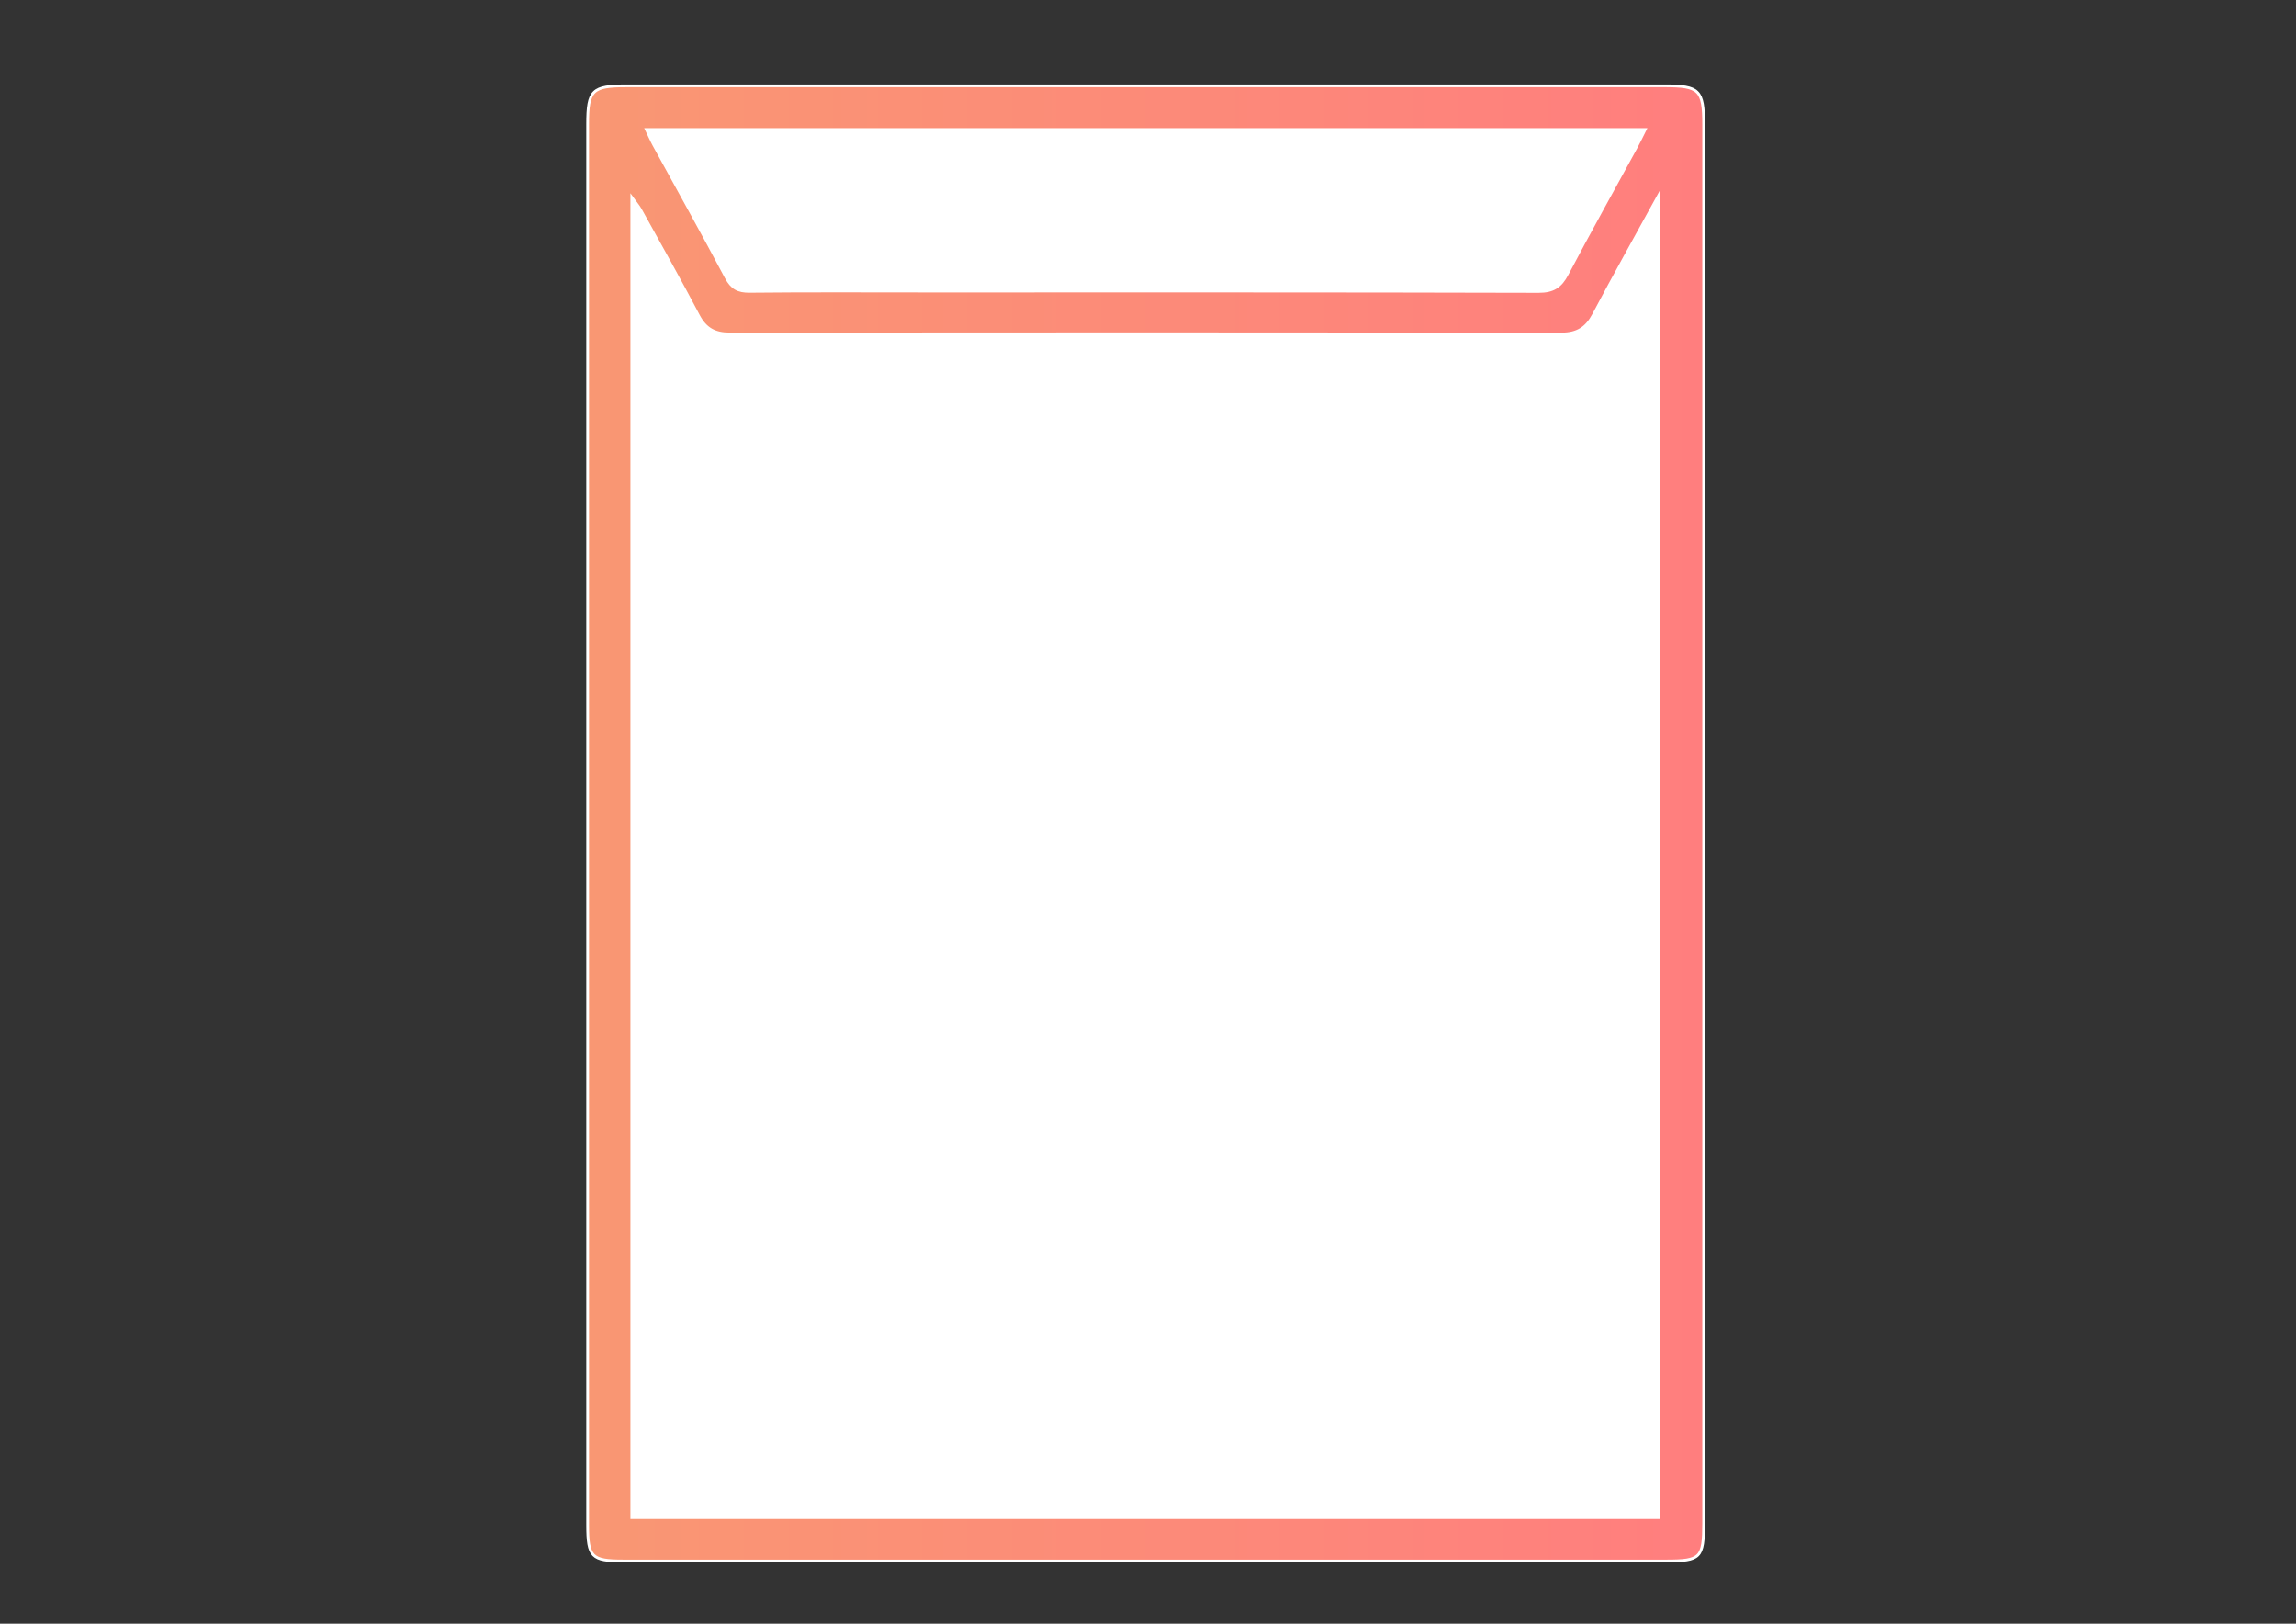
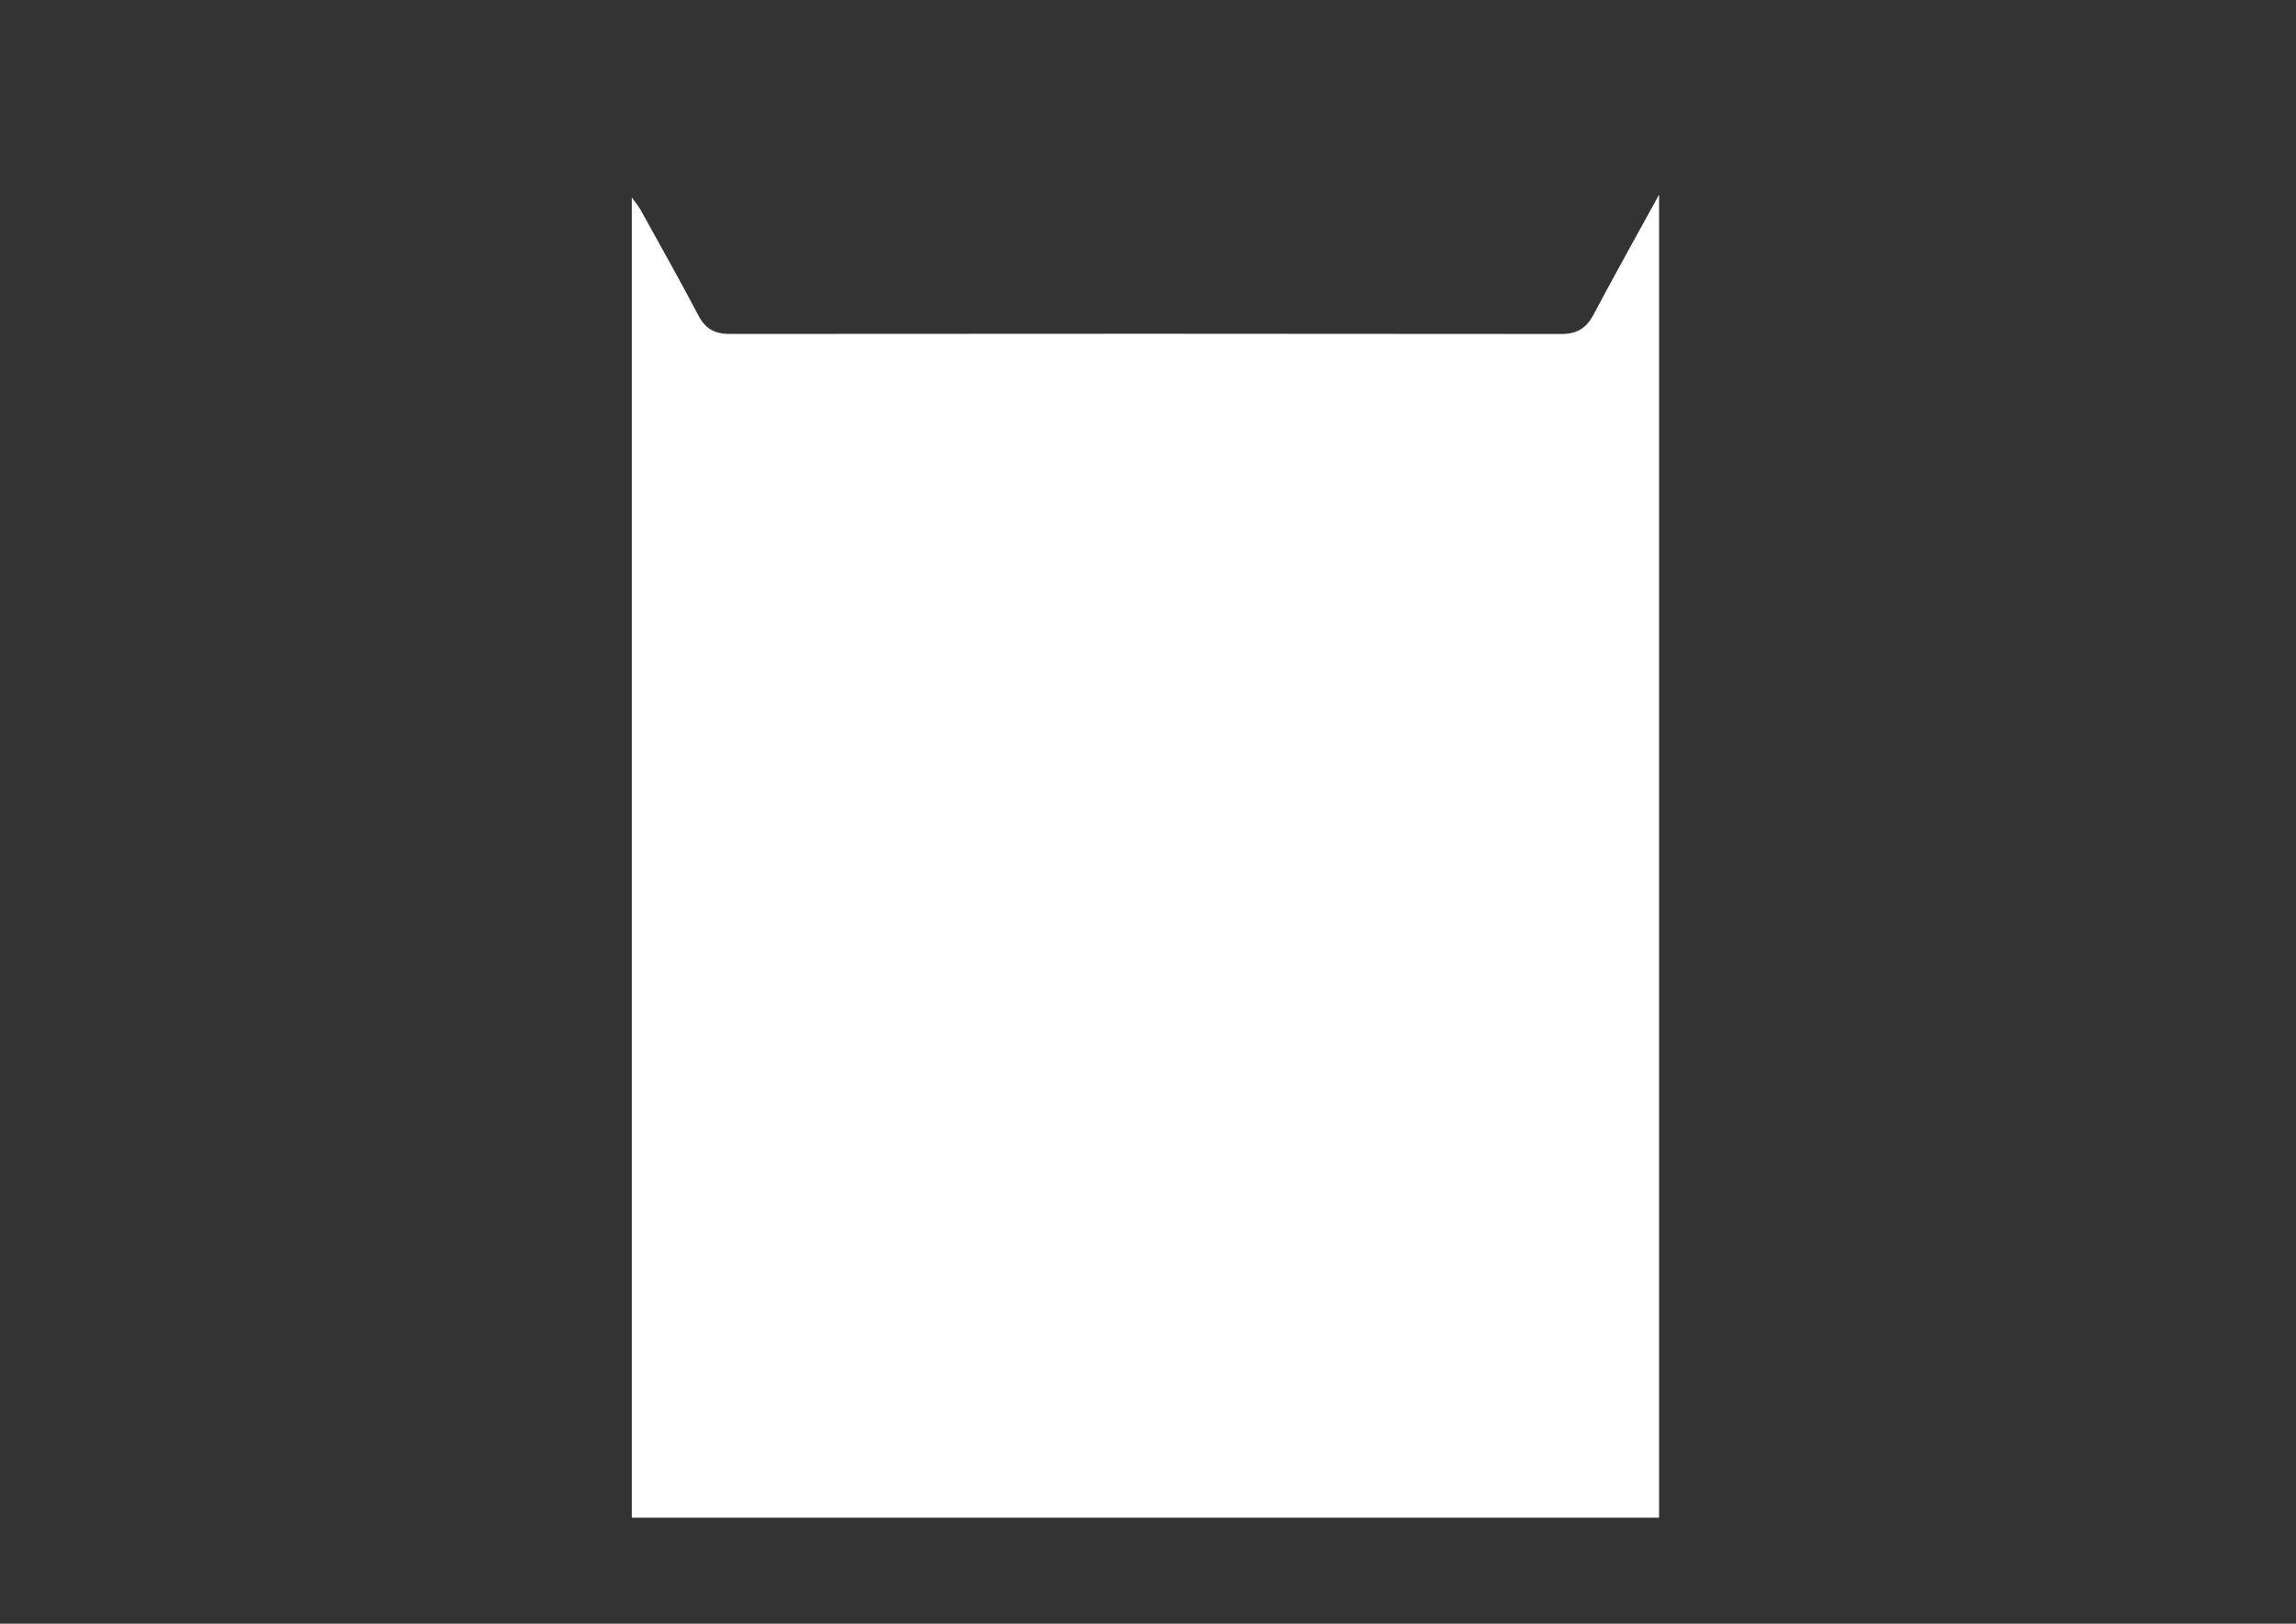
<svg xmlns="http://www.w3.org/2000/svg" version="1.1" id="Capa_1" x="0px" y="0px" width="841.889px" height="595.281px" viewBox="0 0 841.889 595.281" enable-background="new 0 0 841.889 595.281" xml:space="preserve">
  <rect x="0" y="0" width="841.889" height="595.281" fill="#333333" stroke="none" />
  <linearGradient id="SVGID_1_" gradientUnits="userSpaceOnUse" x1="165.58" y1="318.863" x2="574.8" y2="318.863" gradientTransform="matrix(1 0 0 1 49.89 -17)">
    <stop offset="0" style="stop-color:#F99773" />
    <stop offset="1" style="stop-color:#FF7E7E" />
  </linearGradient>
-   <path fill="url(#SVGID_1_)" stroke="#FFFFFF" stroke-miterlimit="10" d="M624.69,302.373c0,85.366,0.002,170.73-0.002,256.098  c-0.001,12.684-1.122,13.809-13.704,13.809c-127.503,0-255.009,0.001-382.513-0.001c-11.562,0-12.998-1.45-12.999-13.237  c-0.003-171.164-0.003-342.33,0-513.495c0-12.508,1.631-14.097,14.385-14.097c126.854-0.001,253.706-0.001,380.56,0  c12.689,0,14.271,1.563,14.271,14.177C624.69,131.207,624.69,216.79,624.69,302.373z M608.341,556.406  c0-161.511,0-322.384,0-485.042c-8.627,15.731-16.484,29.718-23.979,43.897c-2.646,5.013-6.064,7.188-11.827,7.183  c-101.666-0.115-203.332-0.107-304.996-0.016c-5.415,0.005-8.856-1.851-11.423-6.727c-6.867-13.055-14.117-25.909-21.26-38.82  c-0.72-1.301-1.728-2.443-3.195-4.482c0,162.122,0,322.947,0,484.006C357.468,556.406,482.742,556.406,608.341,556.406z   M236.998,47.463c1.129,2.345,1.877,4.091,2.787,5.75c8.851,16.175,17.867,32.262,26.491,48.559c2.031,3.834,4.328,5.09,8.589,5.046  c21.5-0.225,43.003-0.103,64.504-0.103c74.93,0,149.86-0.067,224.789,0.141c5.363,0.014,8.076-1.786,10.471-6.33  c8.188-15.546,16.778-30.877,25.193-46.301c1.109-2.029,2.096-4.124,3.426-6.761C480.986,47.463,359.466,47.463,236.998,47.463z" />
  <path fill="#FFFFFF" d="M608.341,556.406c-125.6,0-250.875,0-376.682,0c0-161.06,0-321.884,0-484.006  c1.468,2.038,2.476,3.182,3.195,4.482c7.144,12.912,14.394,25.767,21.26,38.82c2.565,4.875,6.008,6.731,11.423,6.727  c101.665-0.092,203.33-0.1,304.996,0.016c5.763,0.007,9.181-2.17,11.827-7.183c7.494-14.182,15.354-28.167,23.979-43.897  C608.341,234.021,608.341,394.895,608.341,556.406z" />
-   <path fill="#FFFFFF" d="M236.998,47.463c122.468,0,243.987,0,366.25,0c-1.33,2.637-2.315,4.732-3.426,6.761  c-8.415,15.425-17.007,30.756-25.193,46.301c-2.395,4.544-5.106,6.343-10.471,6.33c-74.93-0.208-149.859-0.141-224.789-0.141  c-21.501,0-43.005-0.122-64.504,0.103c-4.262,0.044-6.558-1.214-8.589-5.046c-8.625-16.295-17.642-32.382-26.491-48.559  C238.874,51.554,238.127,49.807,236.998,47.463z" />
</svg>